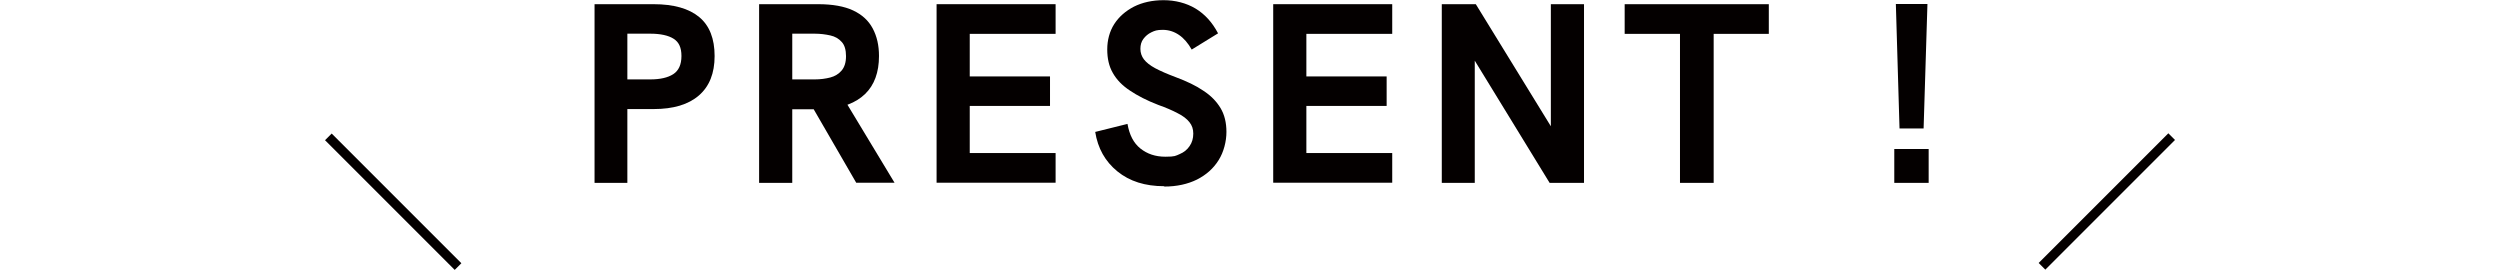
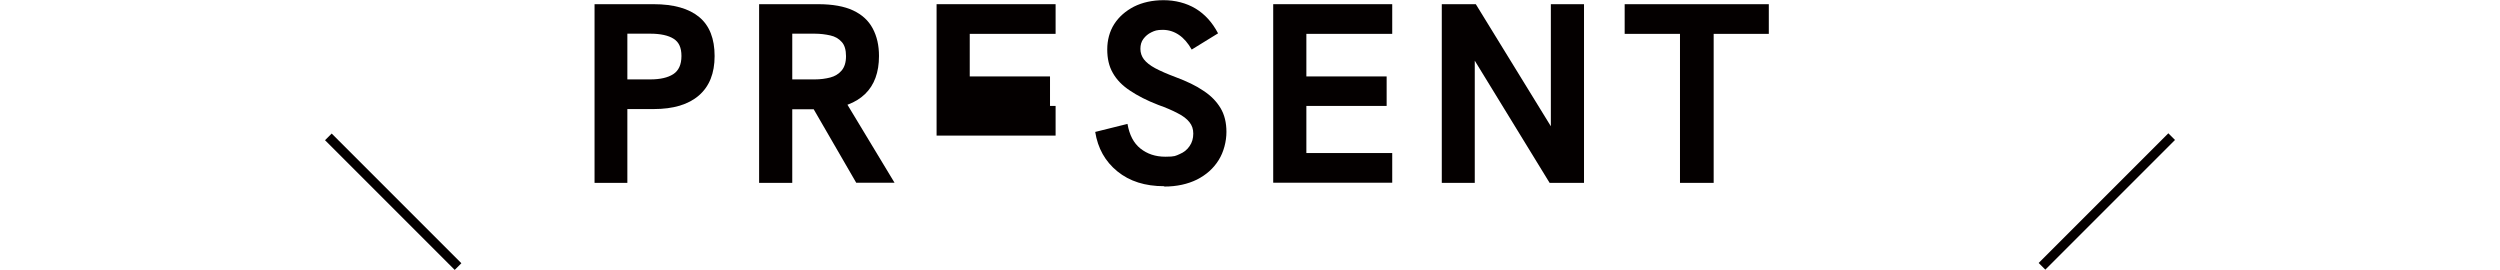
<svg xmlns="http://www.w3.org/2000/svg" id="_レイヤー_1" data-name="レイヤー_1" version="1.1" viewBox="0 0 1432.6 154.6">
  <defs>
    <style>
      .st0 {
        fill: #040000;
      }
    </style>
  </defs>
  <g>
    <path class="st0" d="M340.7,104.8V2.4h33.8c11.6,0,20.3,2.5,26.2,7.4,5.9,4.9,8.8,12.4,8.8,22.3s-3,17.4-9,22.6c-6,5.2-14.6,7.8-26,7.8h-15v42.3h-18.8ZM359.5,45.5h13.1c5.7,0,10.1-1,13.2-3,3.1-2,4.7-5.5,4.7-10.4s-1.5-8-4.5-9.9c-3-1.9-7.5-2.9-13.4-2.9h-13.1v26.2Z" />
    <path class="st0" d="M435,104.8V2.4h33.8c8.3,0,15,1.2,20.1,3.6,5.1,2.4,8.8,5.8,11.2,10.3,2.4,4.5,3.6,9.7,3.6,15.8,0,9.4-2.7,16.7-8,21.8-5.3,5.1-13,8-22.8,8.6-2.3,0-4.6.1-6.9.1h-12v42.2h-19ZM454,45.5h12.9c3.2,0,6.2-.4,8.9-1.1s4.9-2.1,6.5-4,2.5-4.6,2.5-8.2-.8-6.4-2.5-8.2c-1.7-1.9-3.8-3.1-6.5-3.7-2.7-.6-5.7-1-8.9-1h-12.9v26.2ZM490.7,104.8l-25.7-44.4,19.4-2.4,28.2,46.7h-21.9Z" />
-     <path class="st0" d="M536.7,104.8V2.4h68.2v17h-49.2v24.4h46v16.9h-46v27h49.2v17h-68.2Z" />
+     <path class="st0" d="M536.7,104.8V2.4h68.2v17h-49.2v24.4h46v16.9h-46h49.2v17h-68.2Z" />
    <path class="st0" d="M667.1,106.7c-10.9,0-19.8-2.8-26.8-8.5-7-5.7-11.2-13.2-12.7-22.6l18.5-4.6c1.1,6.3,3.5,11,7.4,14.1,3.9,3.1,8.6,4.7,14.3,4.7s5.8-.5,8.2-1.5c2.4-1,4.3-2.5,5.7-4.6,1.4-2,2.1-4.4,2.1-7.1s-.7-4.7-2.2-6.6c-1.5-1.9-3.7-3.6-6.7-5.1-3-1.6-6.7-3.2-11.2-4.8-6.5-2.5-11.9-5.3-16.2-8.2-4.4-2.9-7.6-6.2-9.8-10.1-2.2-3.8-3.2-8.3-3.2-13.5s1.3-10.3,4-14.5c2.7-4.2,6.5-7.5,11.3-10,4.8-2.4,10.5-3.7,17-3.7s13,1.6,18.3,4.8c5.3,3.2,9.6,7.9,12.9,14.2l-15.1,9.3c-2.1-3.7-4.5-6.5-7.3-8.4-2.8-1.9-5.9-2.9-9.3-2.9s-4.6.5-6.5,1.4c-1.9.9-3.4,2.2-4.6,3.8s-1.7,3.5-1.7,5.7.7,4.3,2,6,3.5,3.5,6.5,5.1c3,1.6,6.9,3.3,11.7,5.1,6.4,2.4,11.7,4.9,15.9,7.8,4.3,2.8,7.5,6.1,9.8,9.9,2.3,3.8,3.4,8.4,3.4,13.7s-1.5,11.5-4.5,16.2c-3,4.8-7.1,8.4-12.4,11.1-5.3,2.6-11.5,4-18.7,4Z" />
    <path class="st0" d="M729.6,104.8V2.4h68.2v17h-49.2v24.4h46v16.9h-46v27h49.2v17h-68.2Z" />
    <path class="st0" d="M826.2,104.8V2.4h19.5l47.7,77.6h-4.7V2.4h19v102.4h-19.7l-47.6-77.7h4.7v77.7h-19Z" />
    <path class="st0" d="M962.7,104.8V19.4h-31.7V2.4h82.6v17h-31.6v85.4h-19.2Z" />
-     <path class="st0" d="M1085.5,104.8v-19.4h19.7v19.4h-19.7ZM1088.5,73.6l-2.1-71.3h18.1l-2.2,71.3h-13.8Z" />
  </g>
  <rect class="st0" x="1154.8" y="112.8" width="105.1" height="5.4" transform="translate(271.9 887.5) rotate(-45)" />
  <rect class="st0" x="222.6" y="63" width="5.4" height="105.1" transform="translate(-15.7 193.2) rotate(-45)" />
</svg>